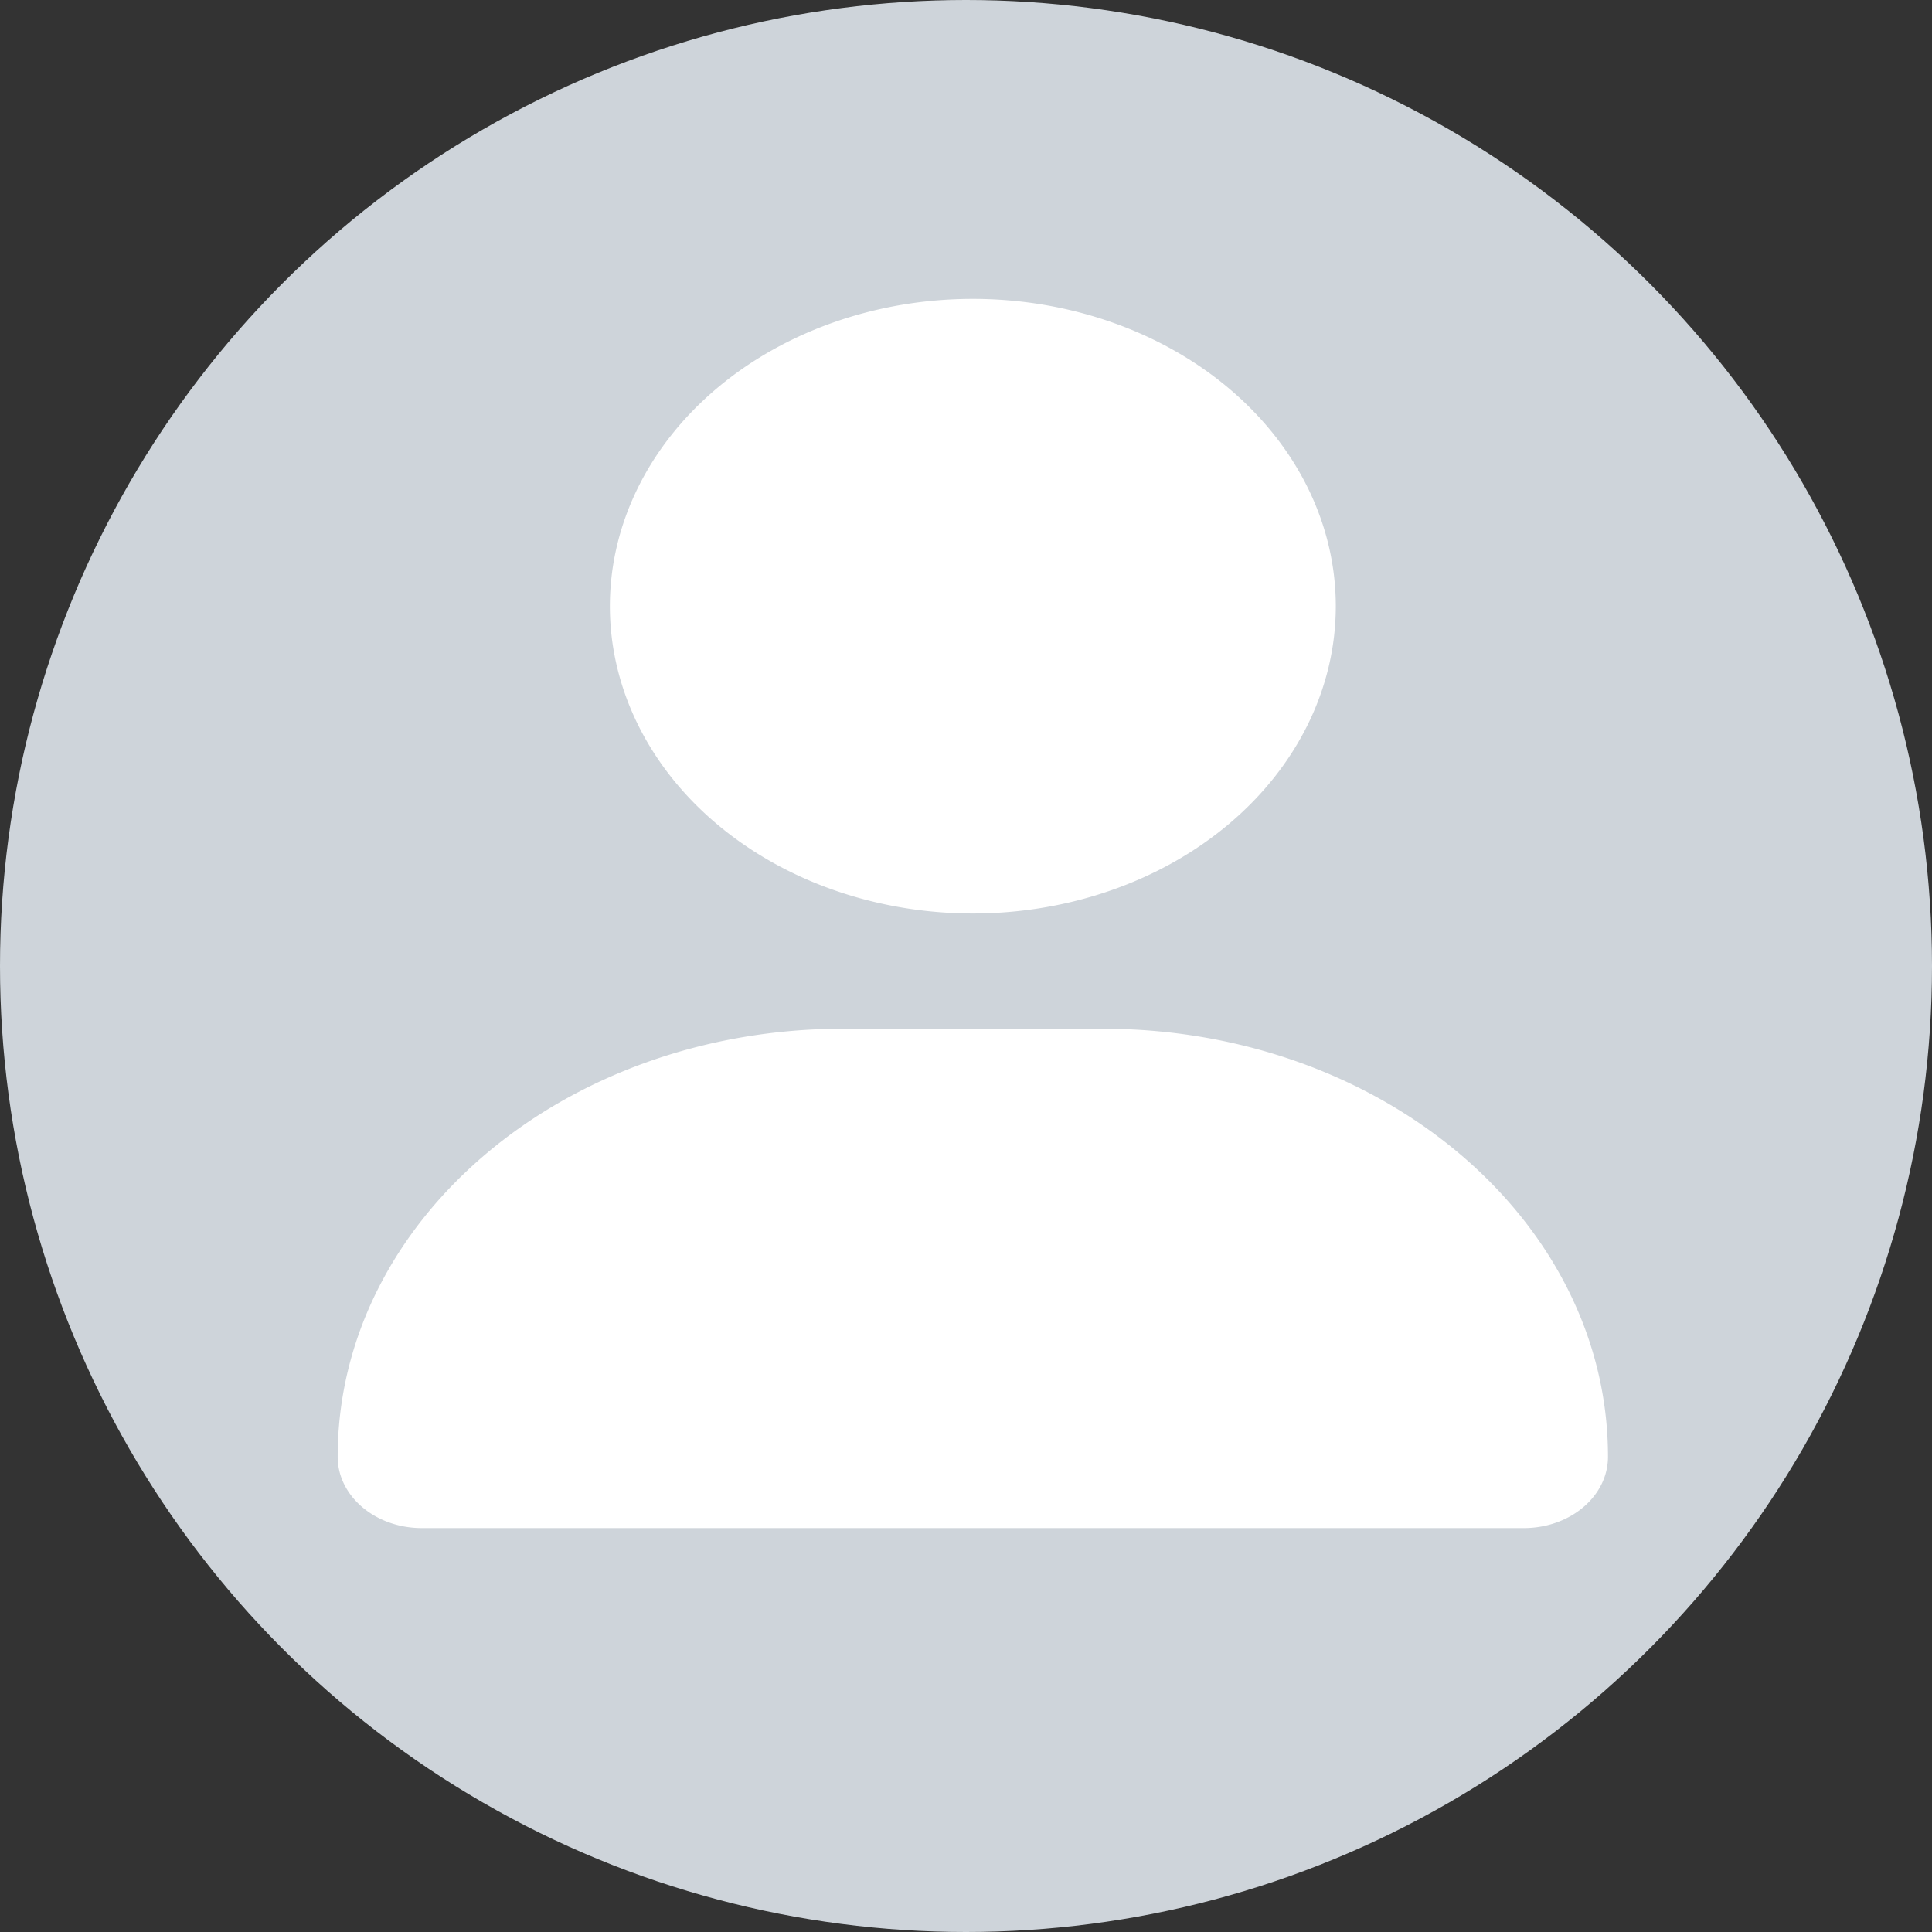
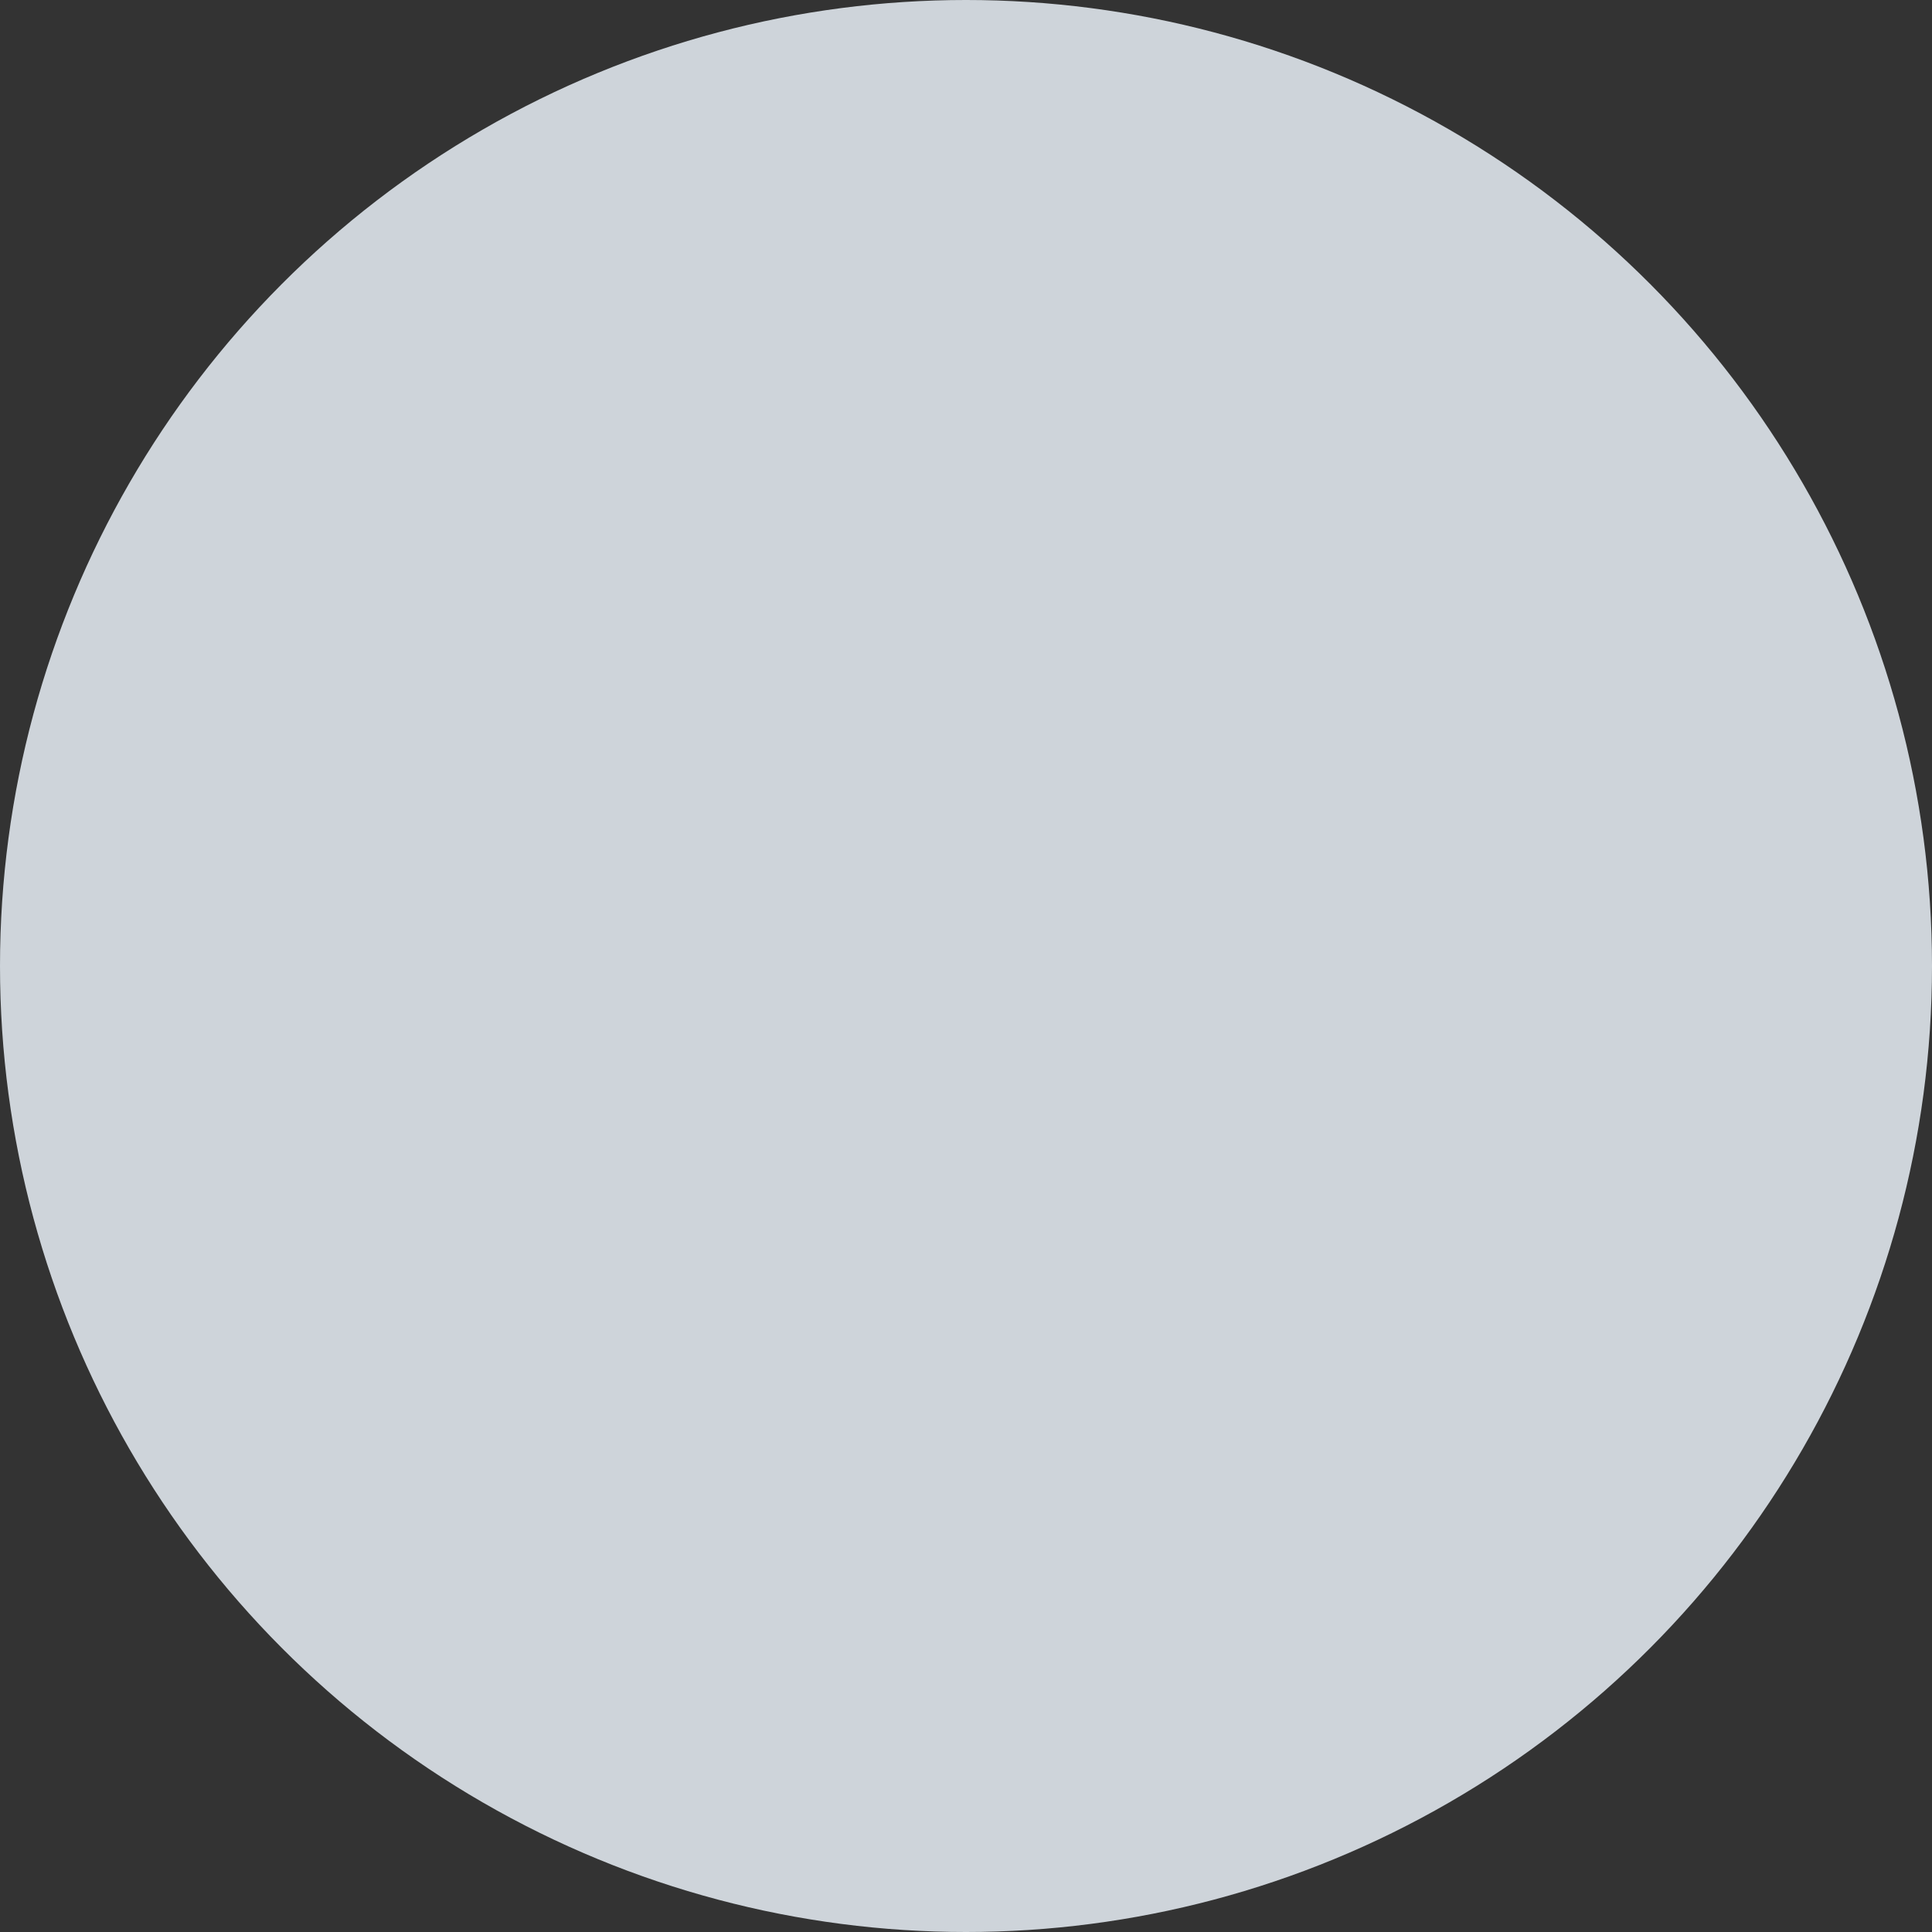
<svg xmlns="http://www.w3.org/2000/svg" version="1.1" viewBox="0 0 500 500">
  <rect x="0" y="0" width="500" height="500" fill="#333333" stroke="none" />
  <circle cx="250" cy="250" r="250" fill="#ced4da" stroke-dashoffset="15.51" stroke-linecap="round" stroke-width=".532" />
-   <path d="m251.77 236.41a93.93 79.528 0 1 0 0-159.06 93.93 79.528 0 1 0 0 159.06zm-33.536 29.823c-72.282 0-130.84 49.581-130.84 110.78 0 10.19 9.76 18.453 21.795 18.453h285.16c12.035 0 21.795-8.264 21.795-18.453 0-61.199-58.559-110.78-130.84-110.78z" fill="#fff" stroke-width=".675" />
</svg>